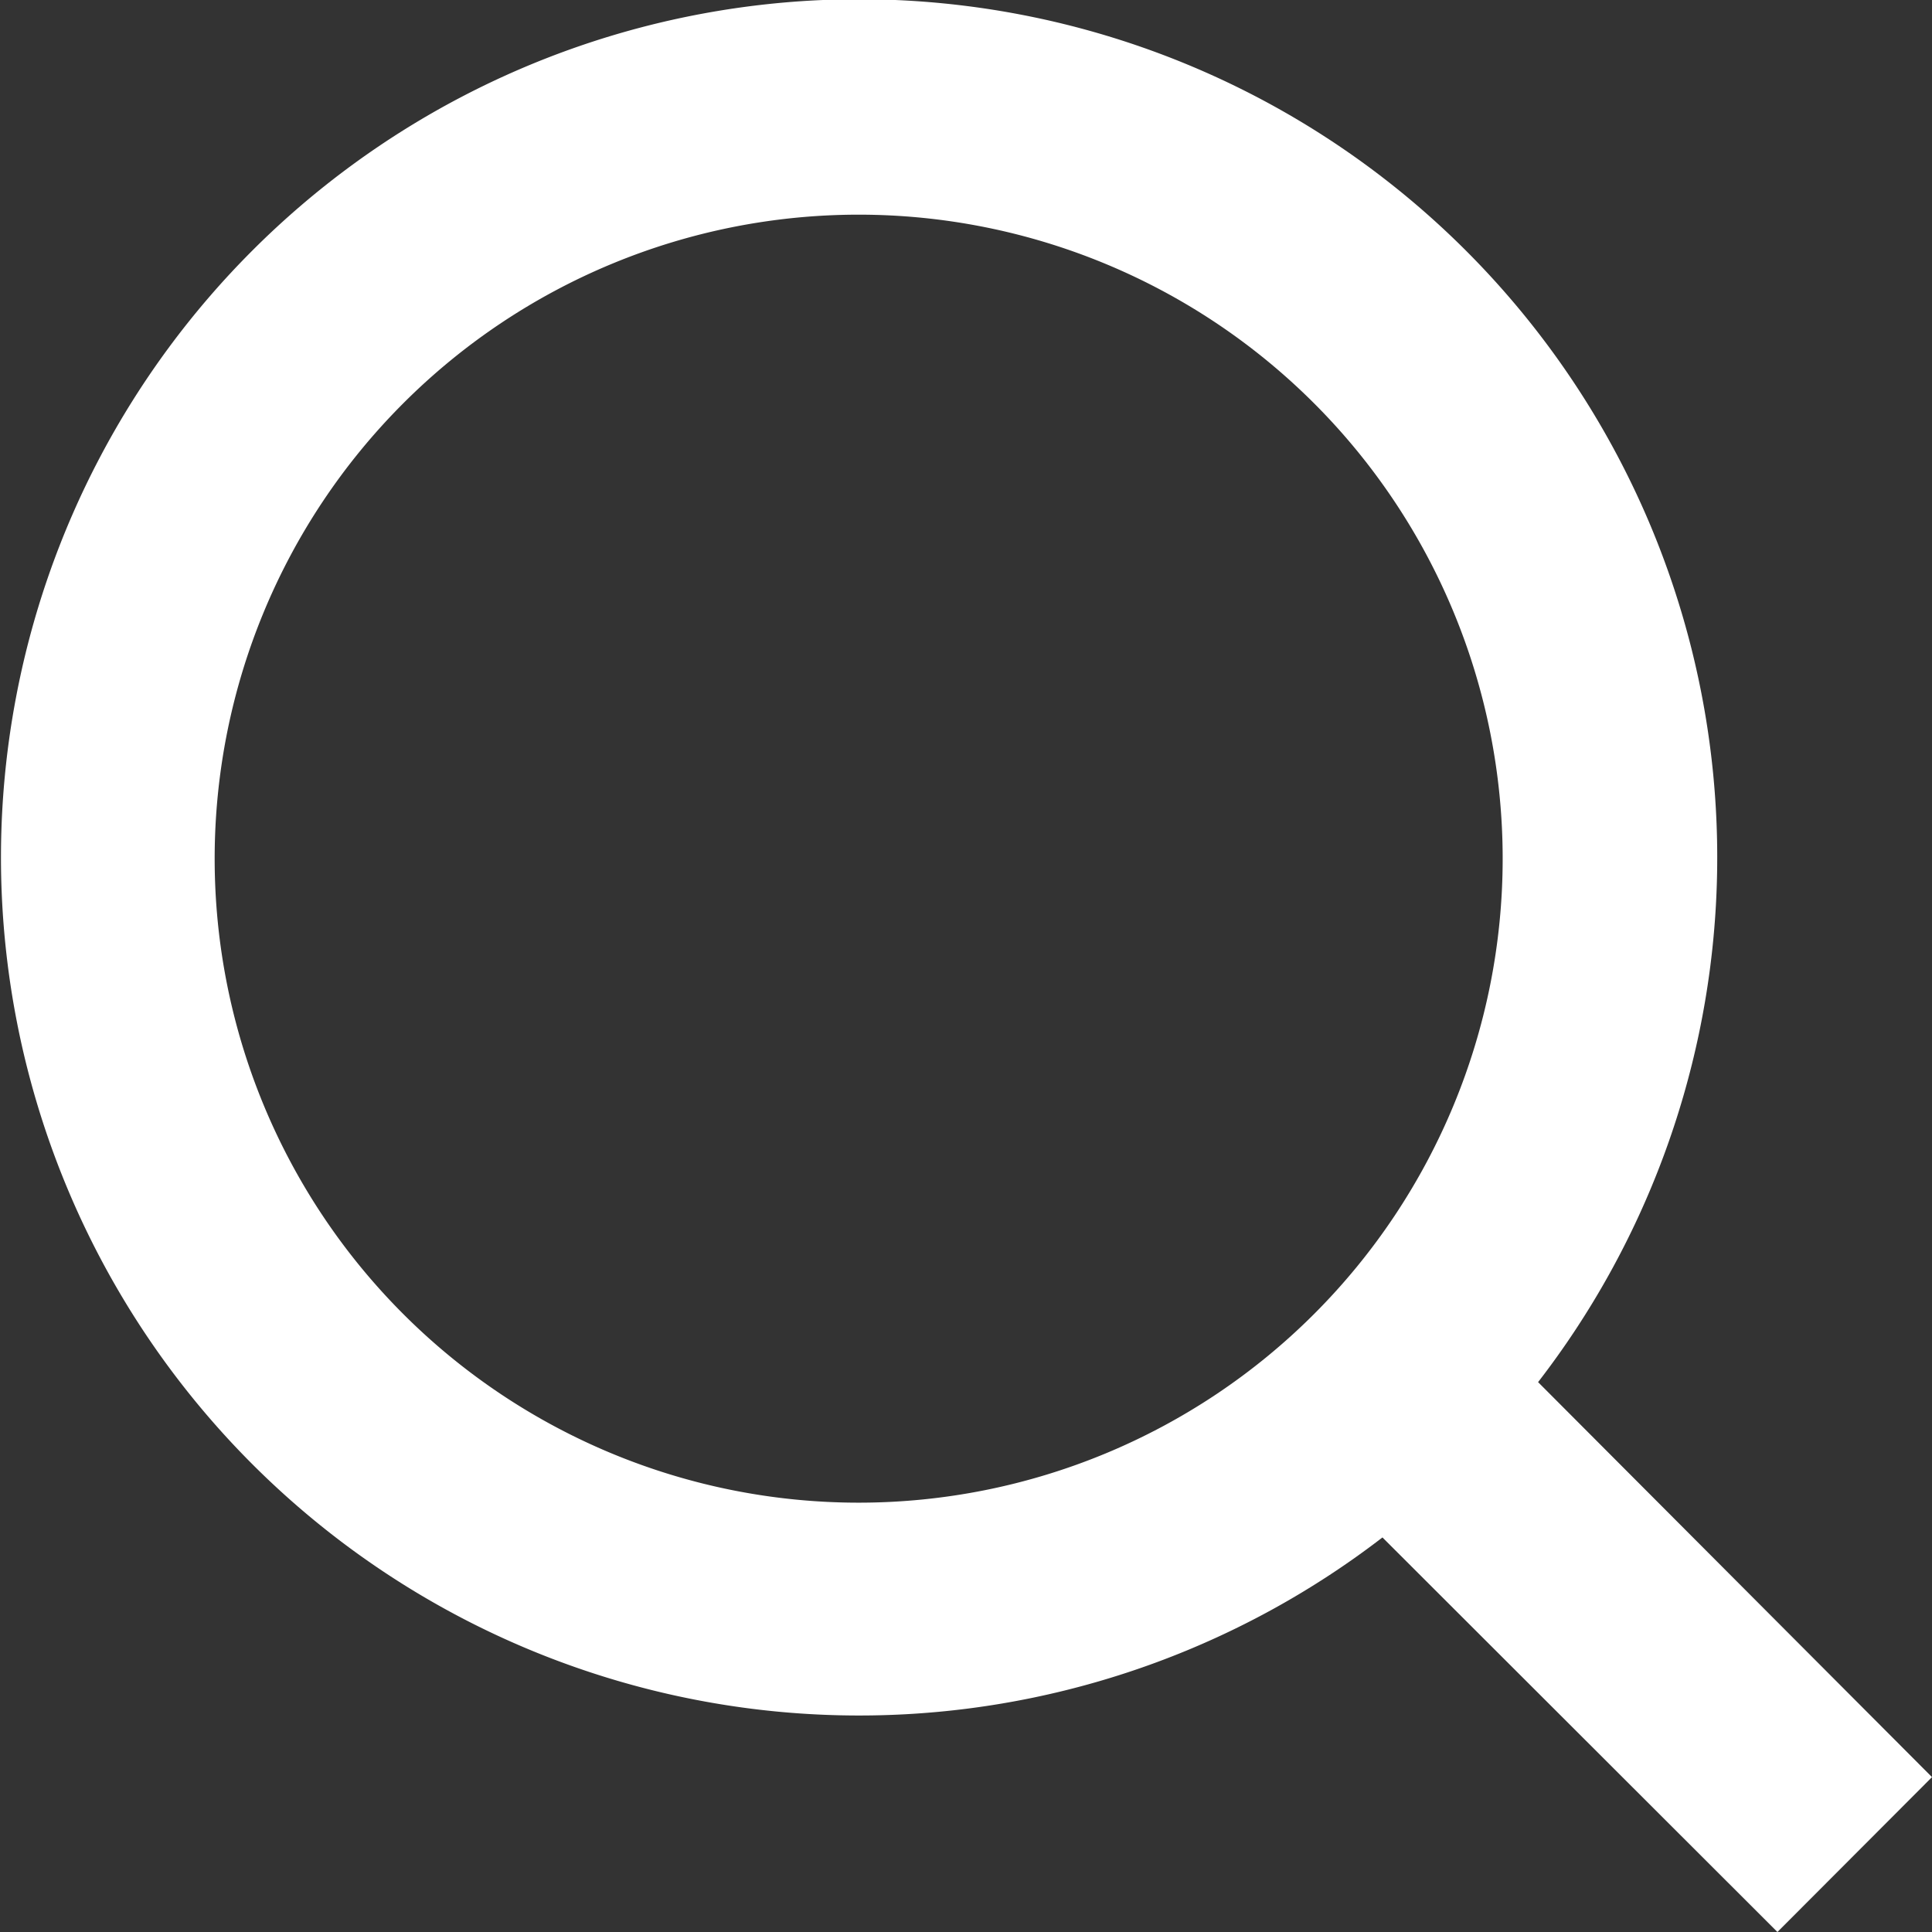
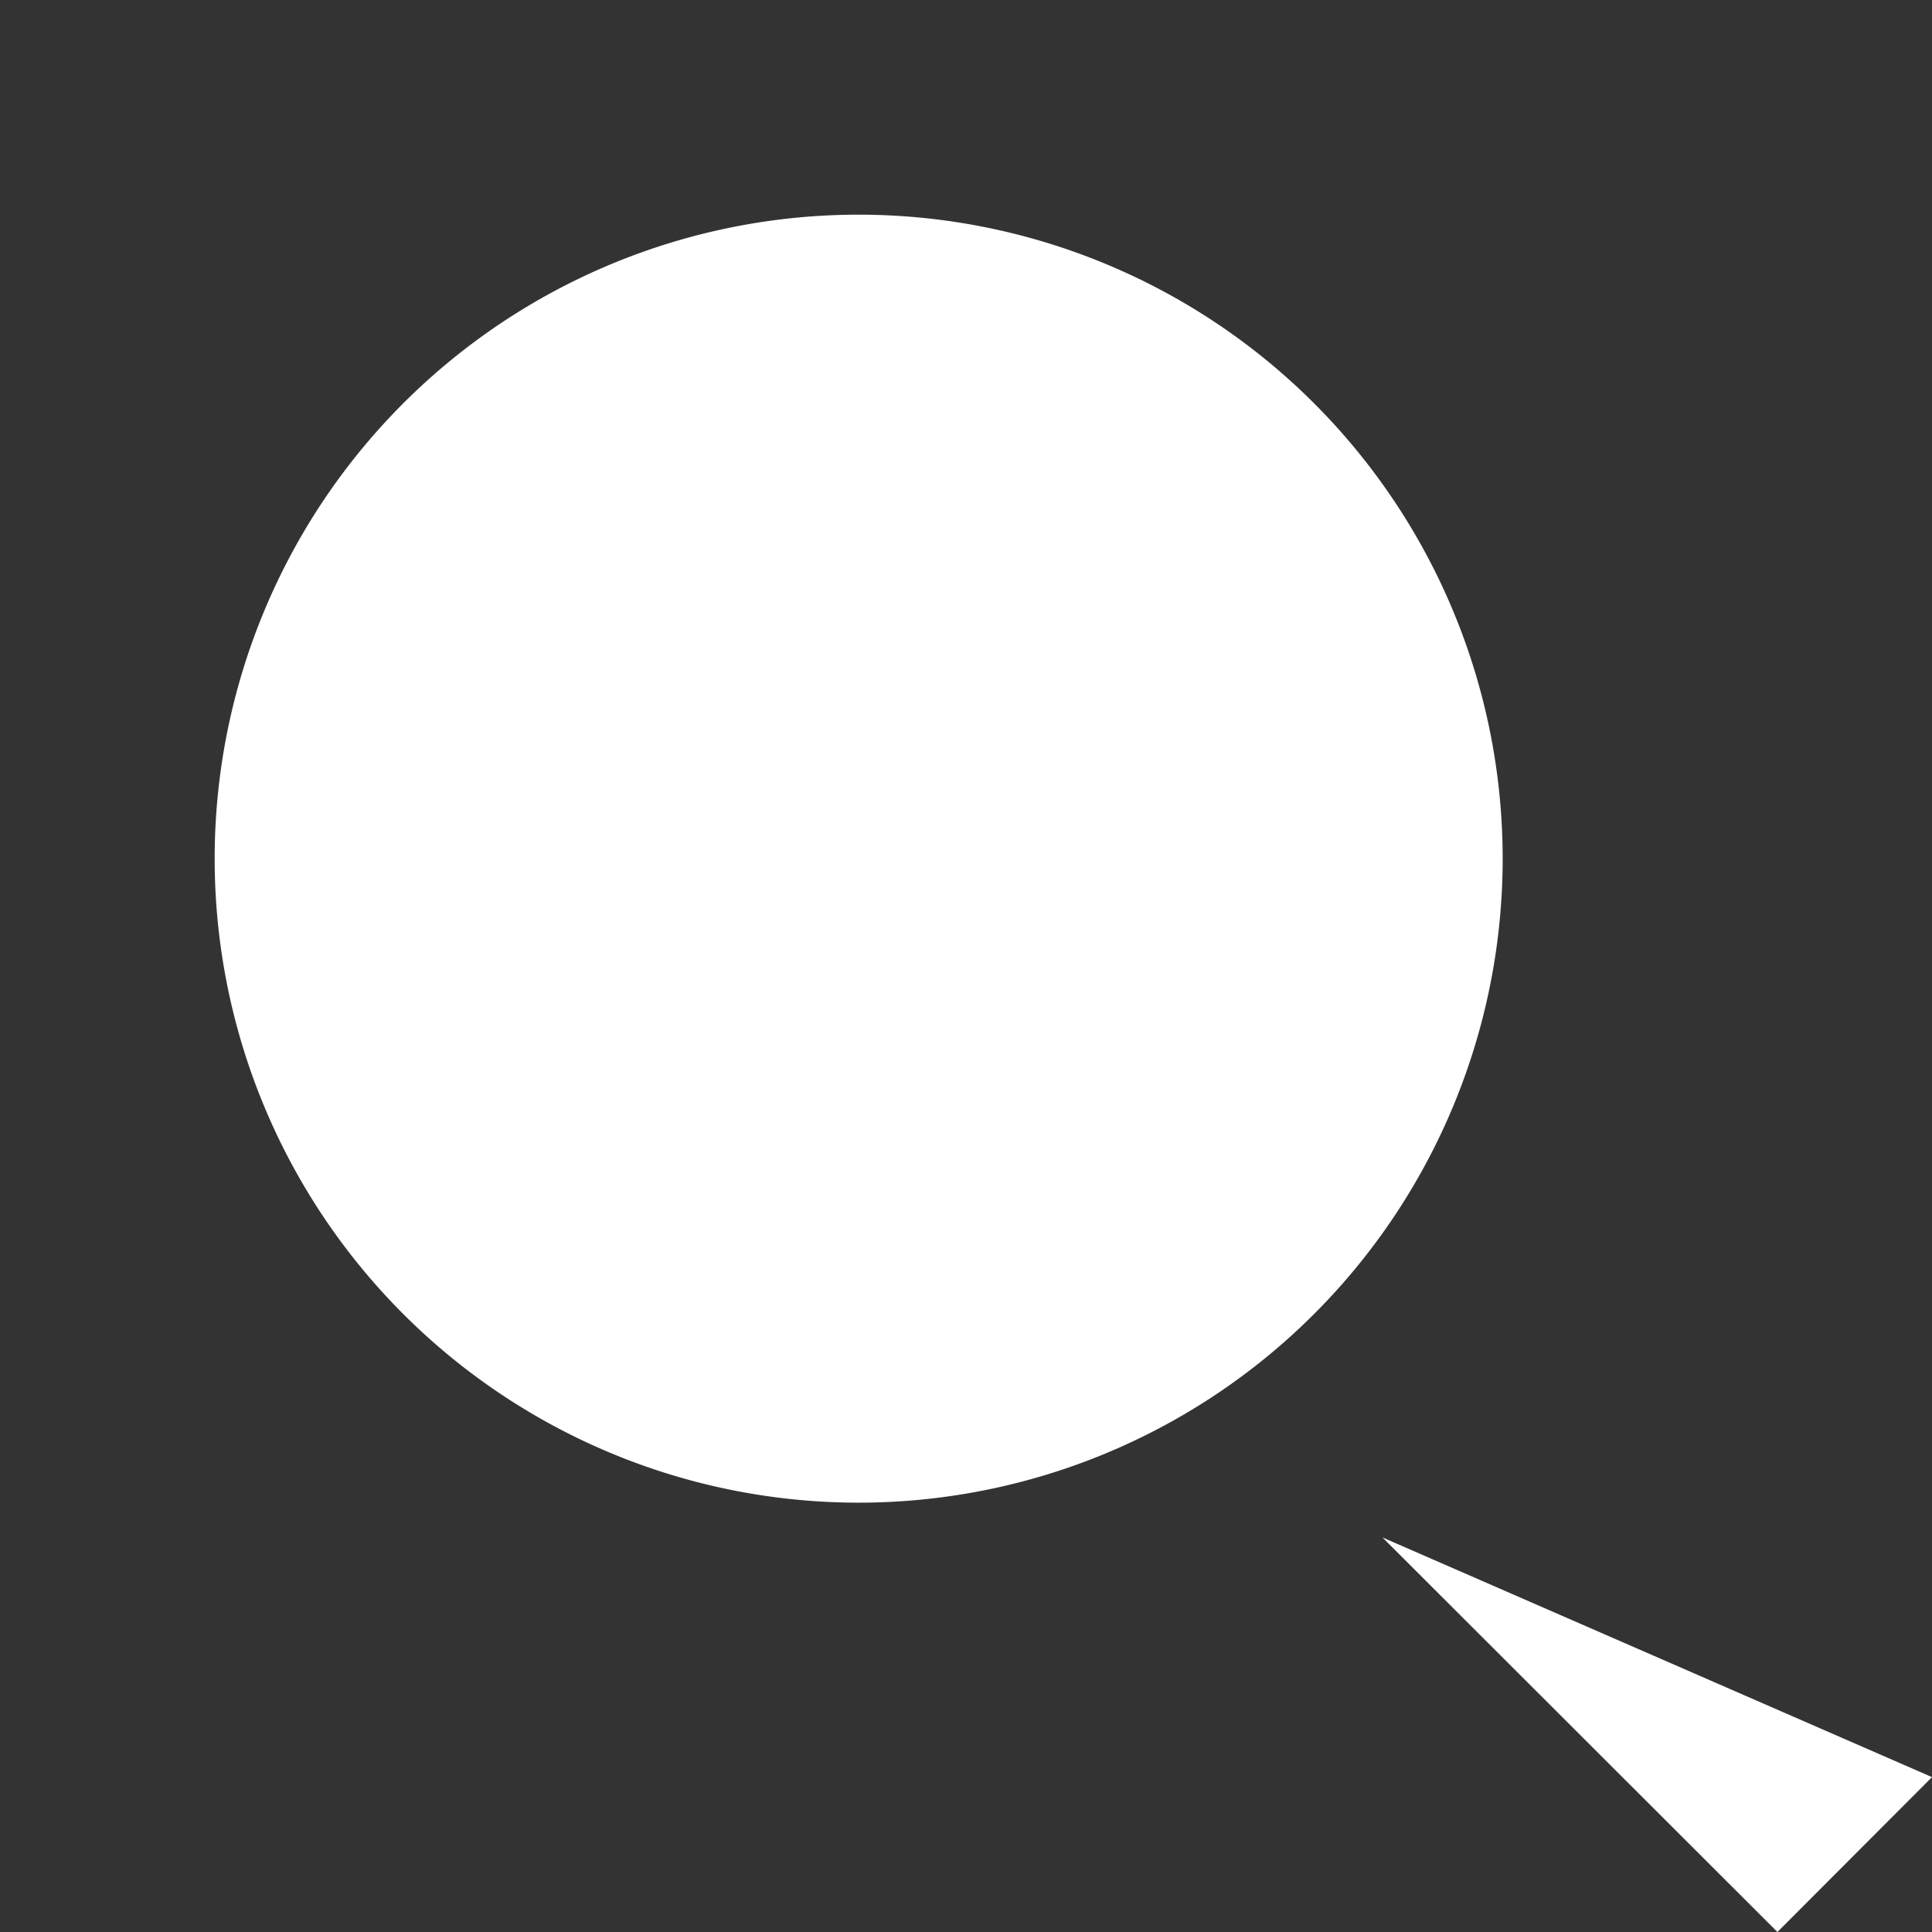
<svg xmlns="http://www.w3.org/2000/svg" width="18" height="18" viewBox="0 0 18 18">
  <rect x="0" y="0" width="18" height="18" fill="#333333" stroke="none" />
  <defs>
    <style>
      .cls-1 {
        fill: #fff;
        fill-rule: evenodd;
      }
    </style>
  </defs>
-   <path id="矩形_1355" data-name="矩形 1355" class="cls-1" d="M1868,40.557L1866.56,42l-3.68-3.676a7.995,7.995,0,1,1,1.45-1.447ZM1858,26a6,6,0,1,0,6,6A6,6,0,0,0,1858,26Z" transform="translate(-1850 -24)" />
+   <path id="矩形_1355" data-name="矩形 1355" class="cls-1" d="M1868,40.557L1866.56,42l-3.68-3.676ZM1858,26a6,6,0,1,0,6,6A6,6,0,0,0,1858,26Z" transform="translate(-1850 -24)" />
</svg>